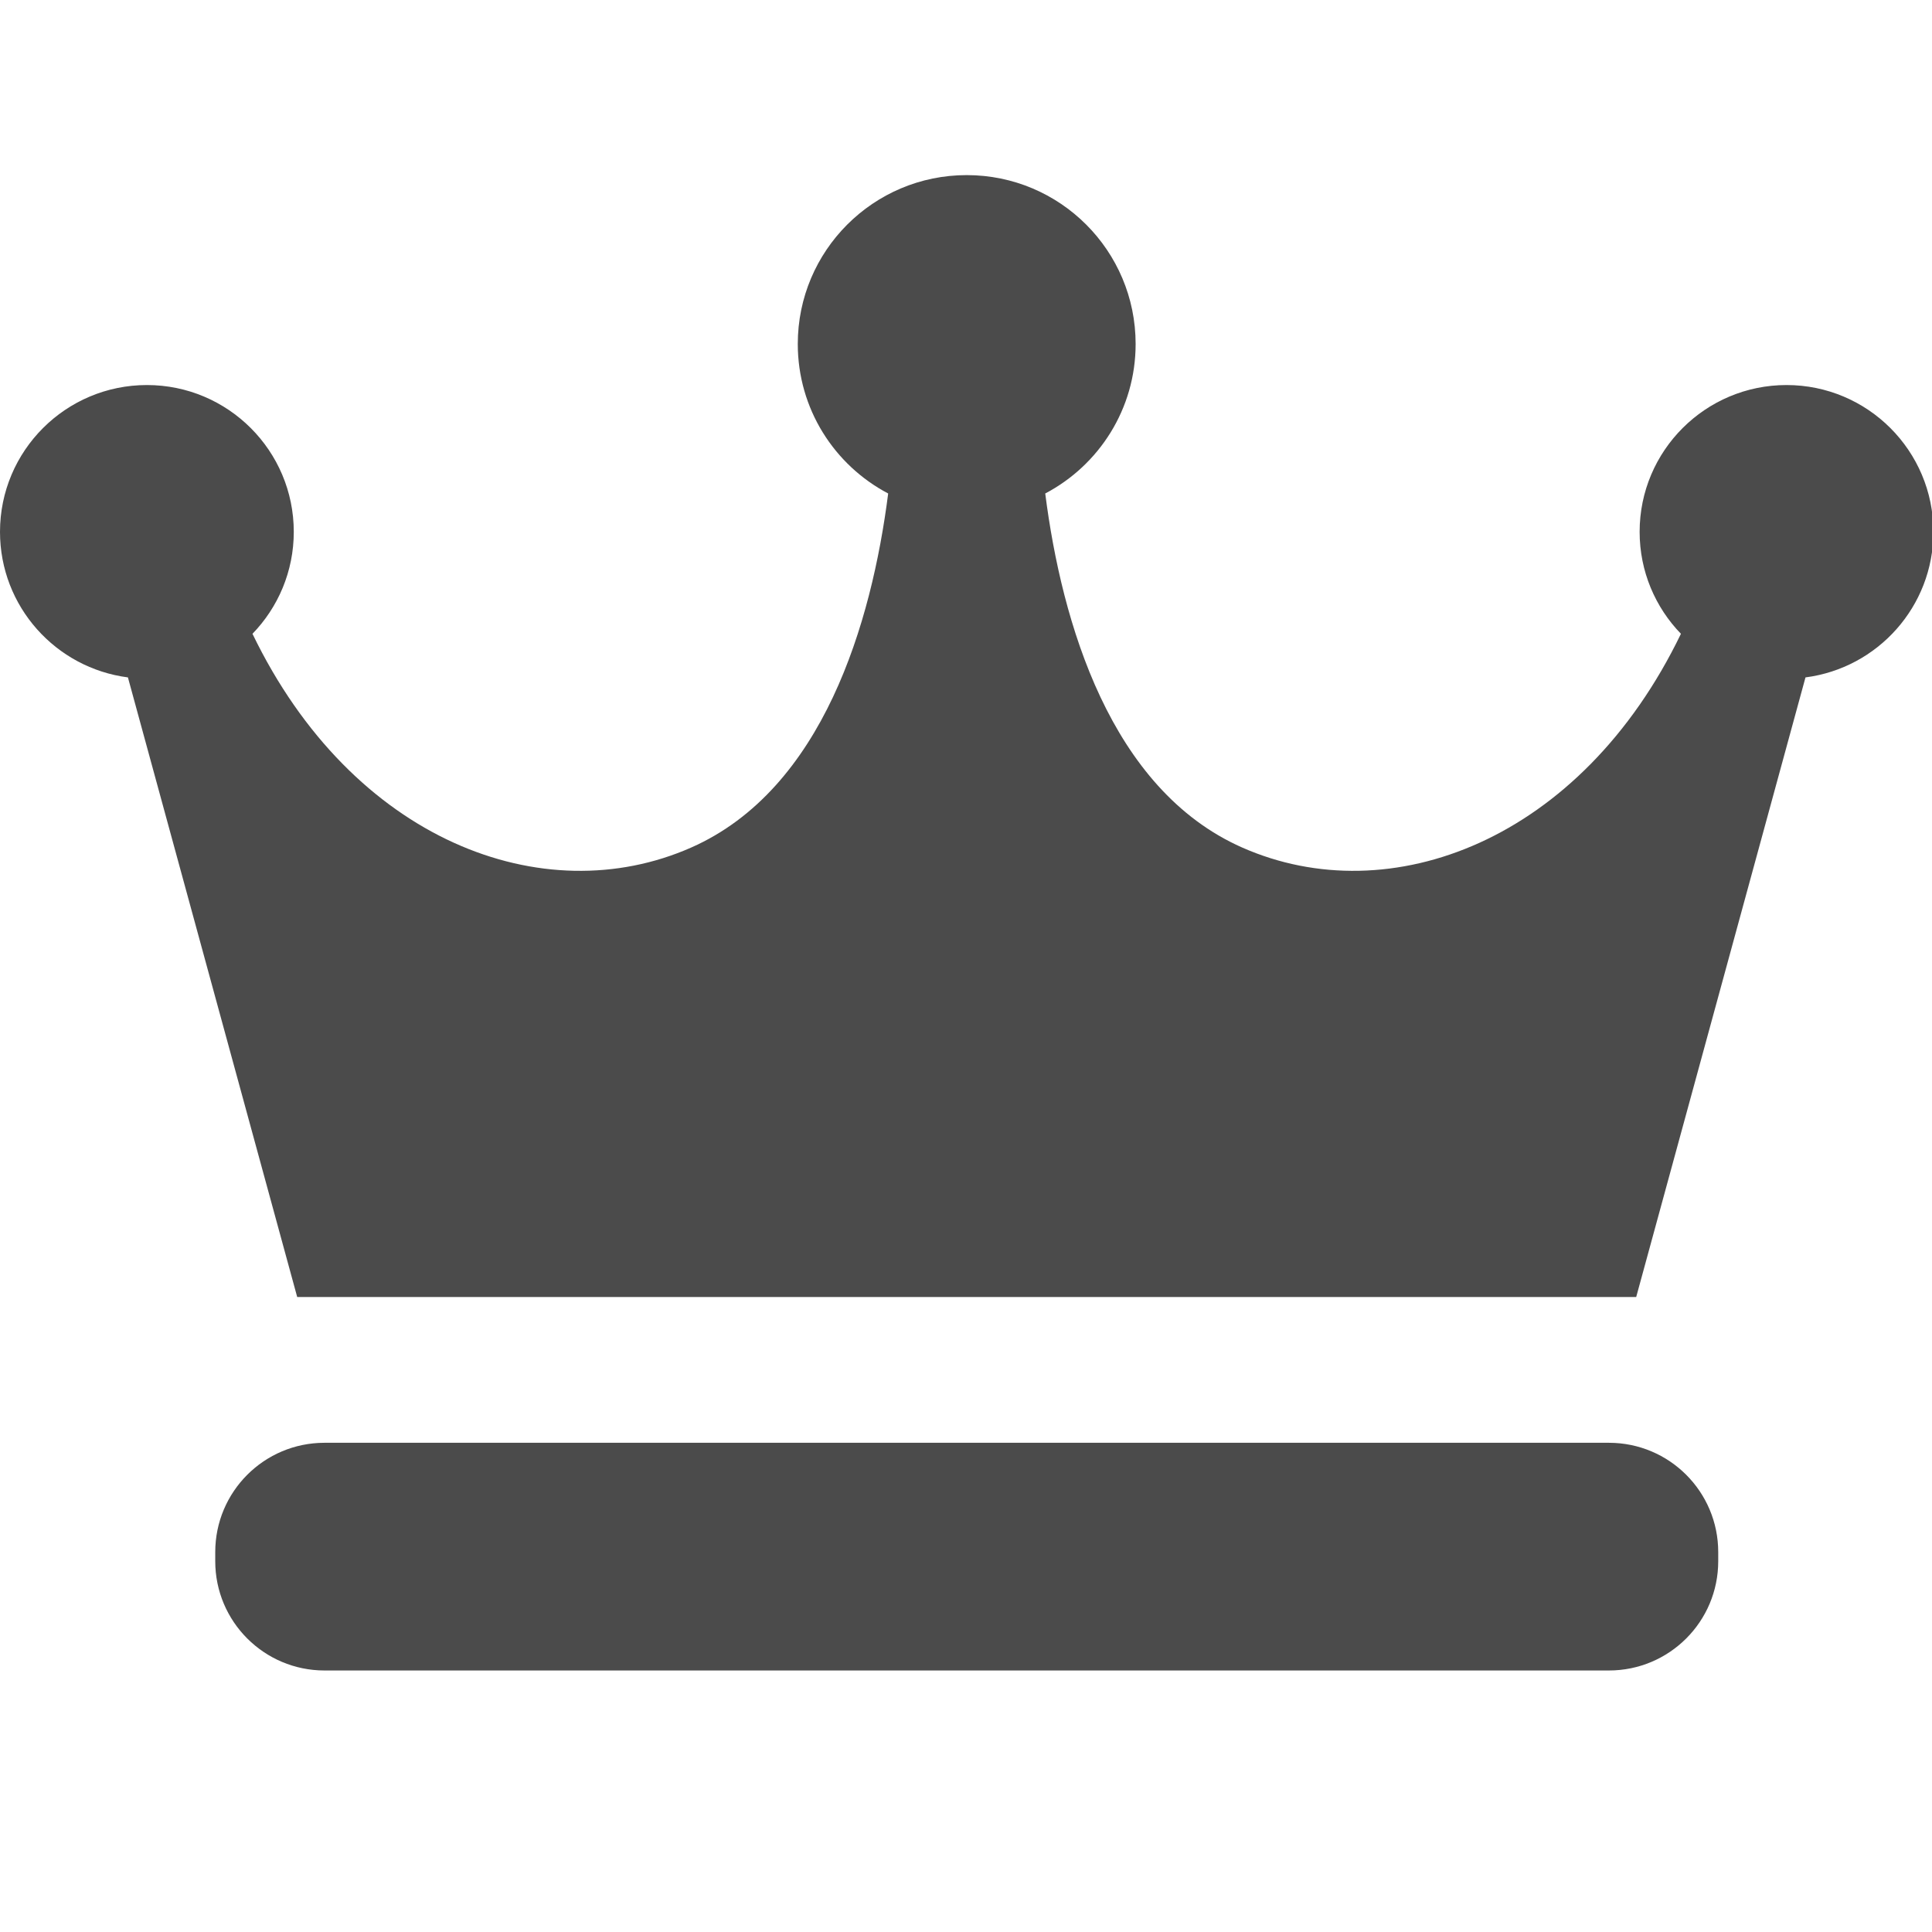
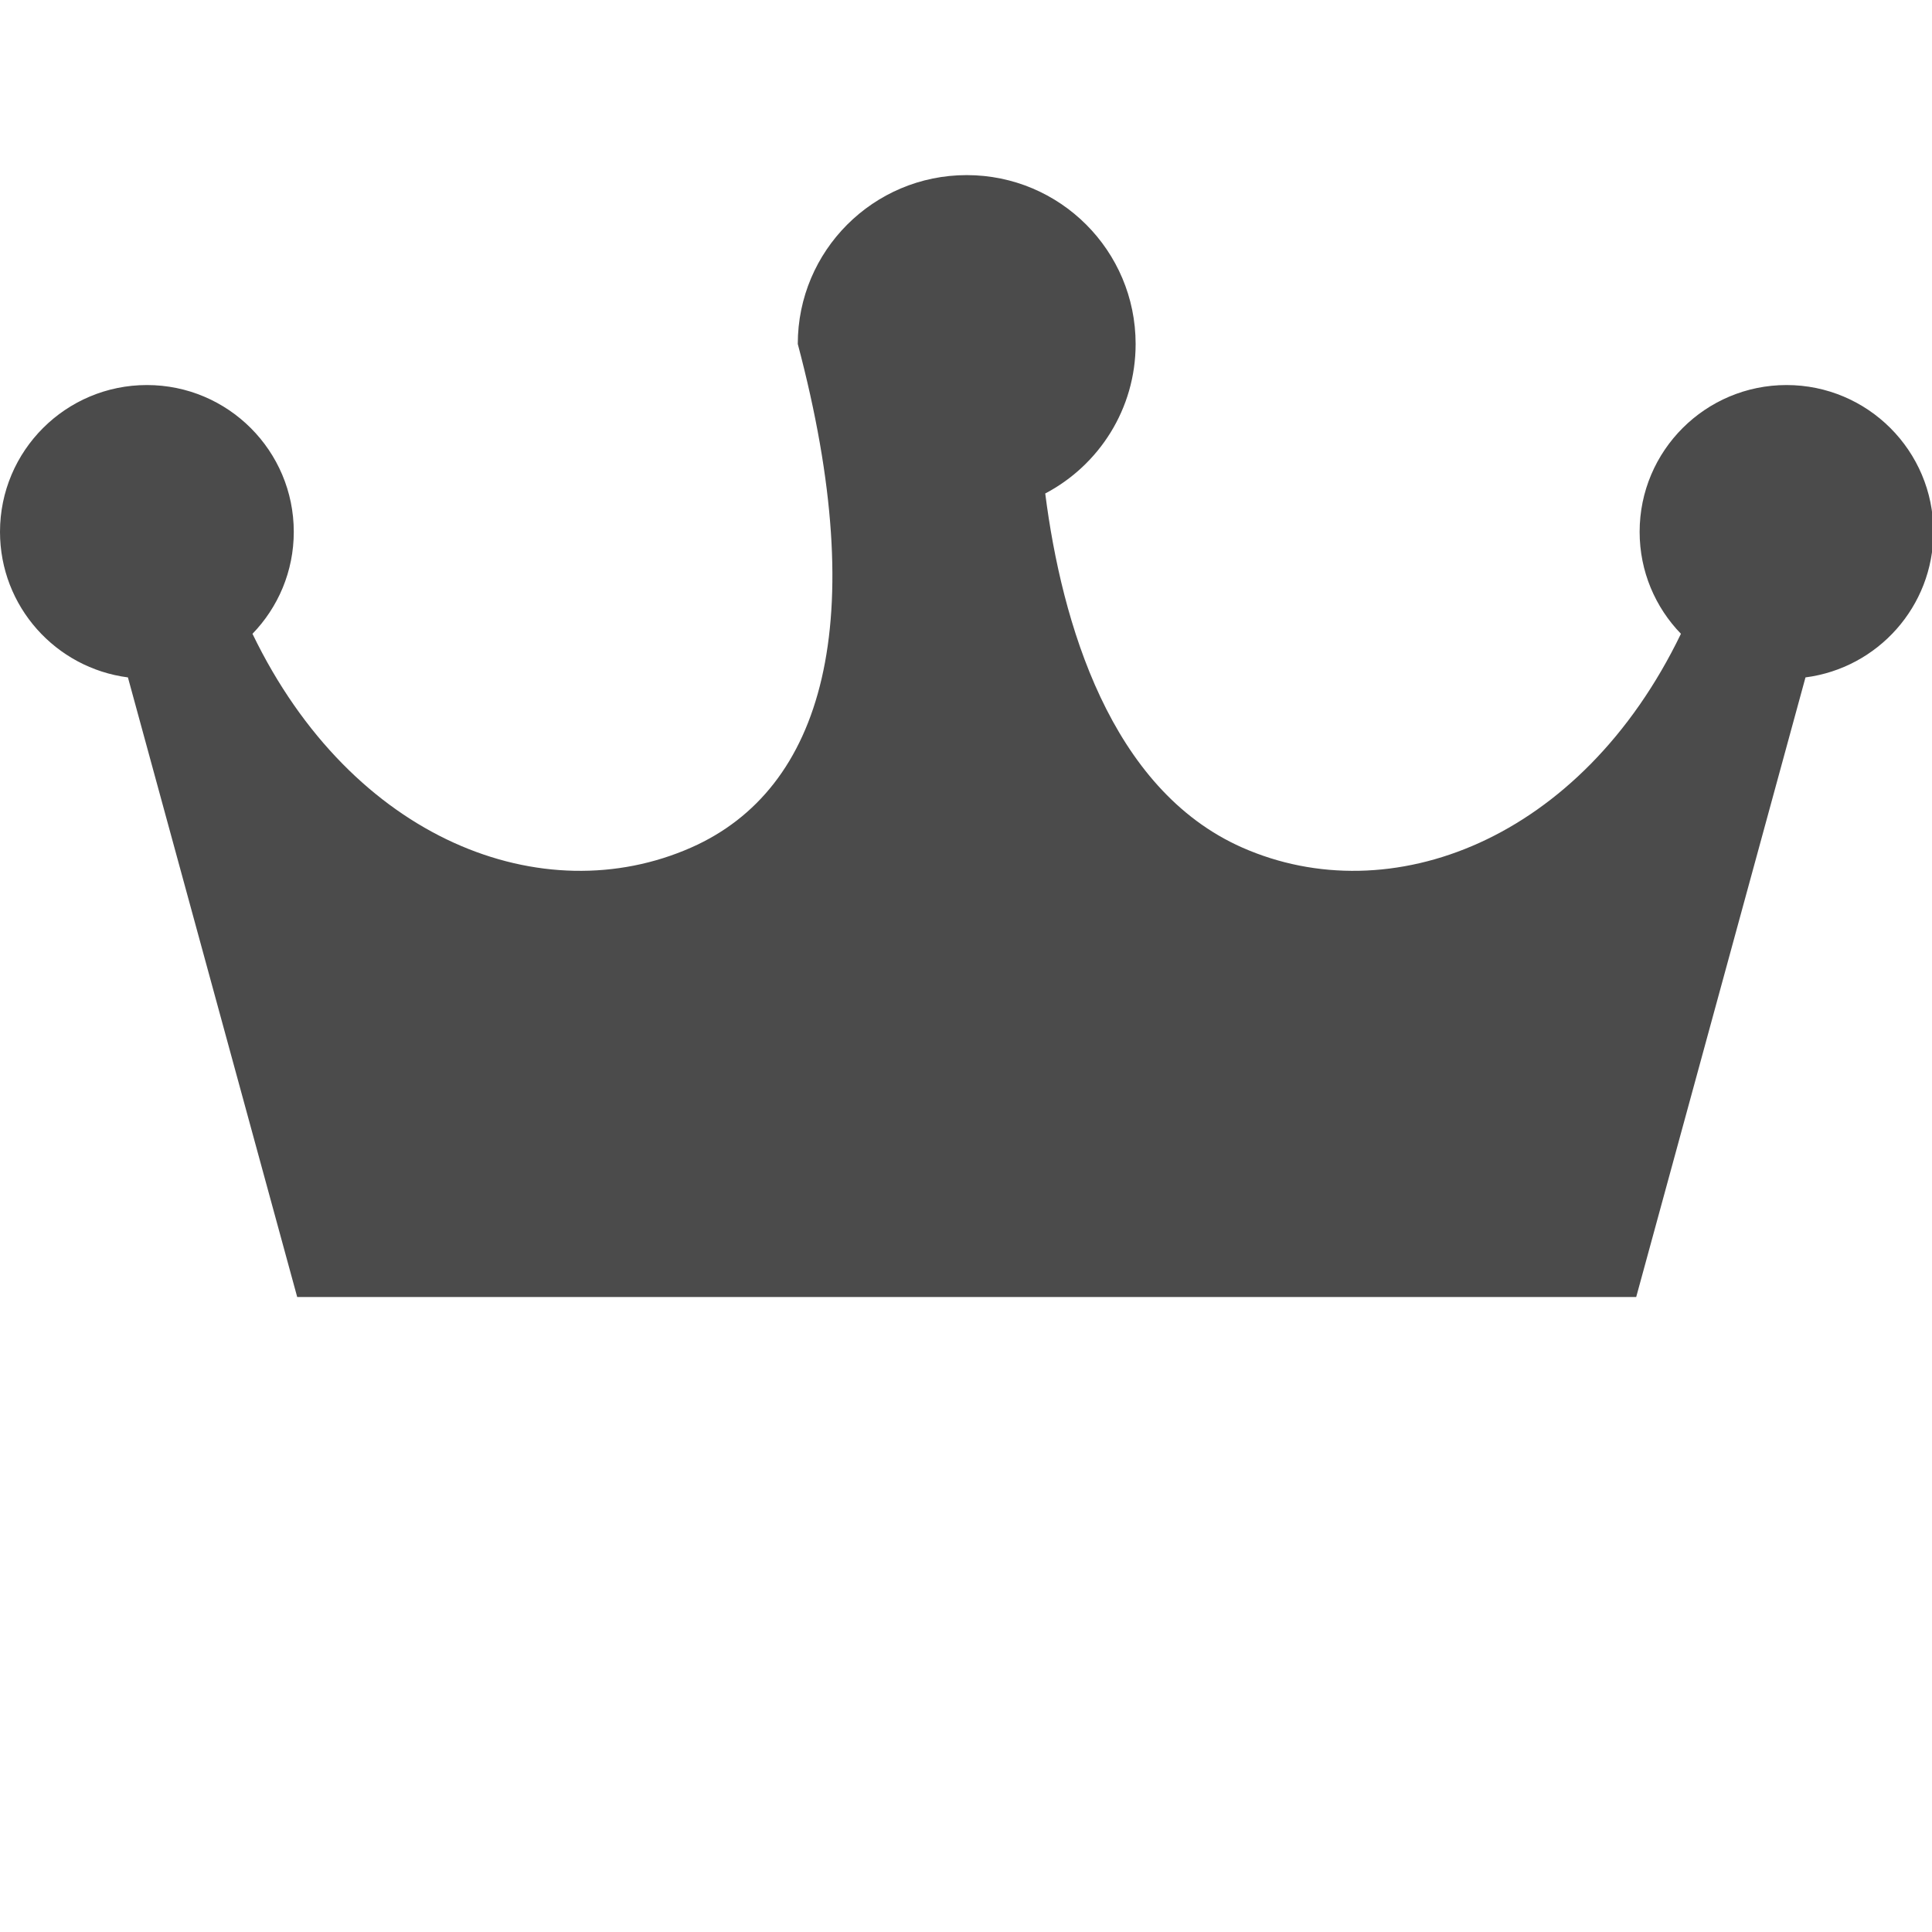
<svg xmlns="http://www.w3.org/2000/svg" width="100%" height="100%" viewBox="0 0 44 44" version="1.1" xml:space="preserve" style="fill-rule:evenodd;clip-rule:evenodd;stroke-linejoin:round;stroke-miterlimit:2;">
  <g transform="matrix(0.086,0,0,0.086,0,-1)">
-     <path d="M512,152.469C512,131 494.578,113.594 473.109,113.594C451.625,113.594 434.203,131 434.203,152.469C434.203,162.969 438.375,172.485 445.141,179.469C418.688,234.25 368.125,253.375 328.938,236.063C294.032,220.625 281.157,176.5 276.797,142.313C291.031,134.829 300.735,119.922 300.735,102.719C300.734,78.016 280.719,58 256,58C231.297,58 211.266,78.016 211.266,102.719C211.266,119.922 220.969,134.828 235.204,142.313C230.845,176.501 217.97,220.626 183.063,236.063C143.875,253.376 93.313,234.25 66.86,179.469C73.626,172.485 77.798,162.969 77.798,152.469C77.798,131 60.376,113.594 38.907,113.594C17.422,113.594 0,131 0,152.469C0,172.25 14.781,188.547 33.875,191.016L78.703,355.094L433.297,355.094L478.125,191.016C497.234,188.547 512,172.25 512,152.469Z" style="fill:rgb(75,75,75);fill-rule:nonzero;" />
+     <path d="M512,152.469C512,131 494.578,113.594 473.109,113.594C451.625,113.594 434.203,131 434.203,152.469C434.203,162.969 438.375,172.485 445.141,179.469C418.688,234.25 368.125,253.375 328.938,236.063C294.032,220.625 281.157,176.5 276.797,142.313C291.031,134.829 300.735,119.922 300.735,102.719C300.734,78.016 280.719,58 256,58C231.297,58 211.266,78.016 211.266,102.719C230.845,176.501 217.97,220.626 183.063,236.063C143.875,253.376 93.313,234.25 66.86,179.469C73.626,172.485 77.798,162.969 77.798,152.469C77.798,131 60.376,113.594 38.907,113.594C17.422,113.594 0,131 0,152.469C0,172.25 14.781,188.547 33.875,191.016L78.703,355.094L433.297,355.094L478.125,191.016C497.234,188.547 512,172.25 512,152.469Z" style="fill:rgb(75,75,75);fill-rule:nonzero;" />
  </g>
  <g transform="matrix(0.086,0,0,0.086,0,-1)">
-     <path d="M455.016,425.063C455.016,441.047 442.063,454.001 426.063,454.001L85.938,454.001C69.953,454 57,441.047 57,425.063L57,422.657C57,406.657 69.953,393.704 85.938,393.704L426.063,393.704C442.063,393.704 455.016,406.657 455.016,422.657L455.016,425.063Z" style="fill:rgb(75,75,75);fill-rule:nonzero;" />
-   </g>
+     </g>
</svg>